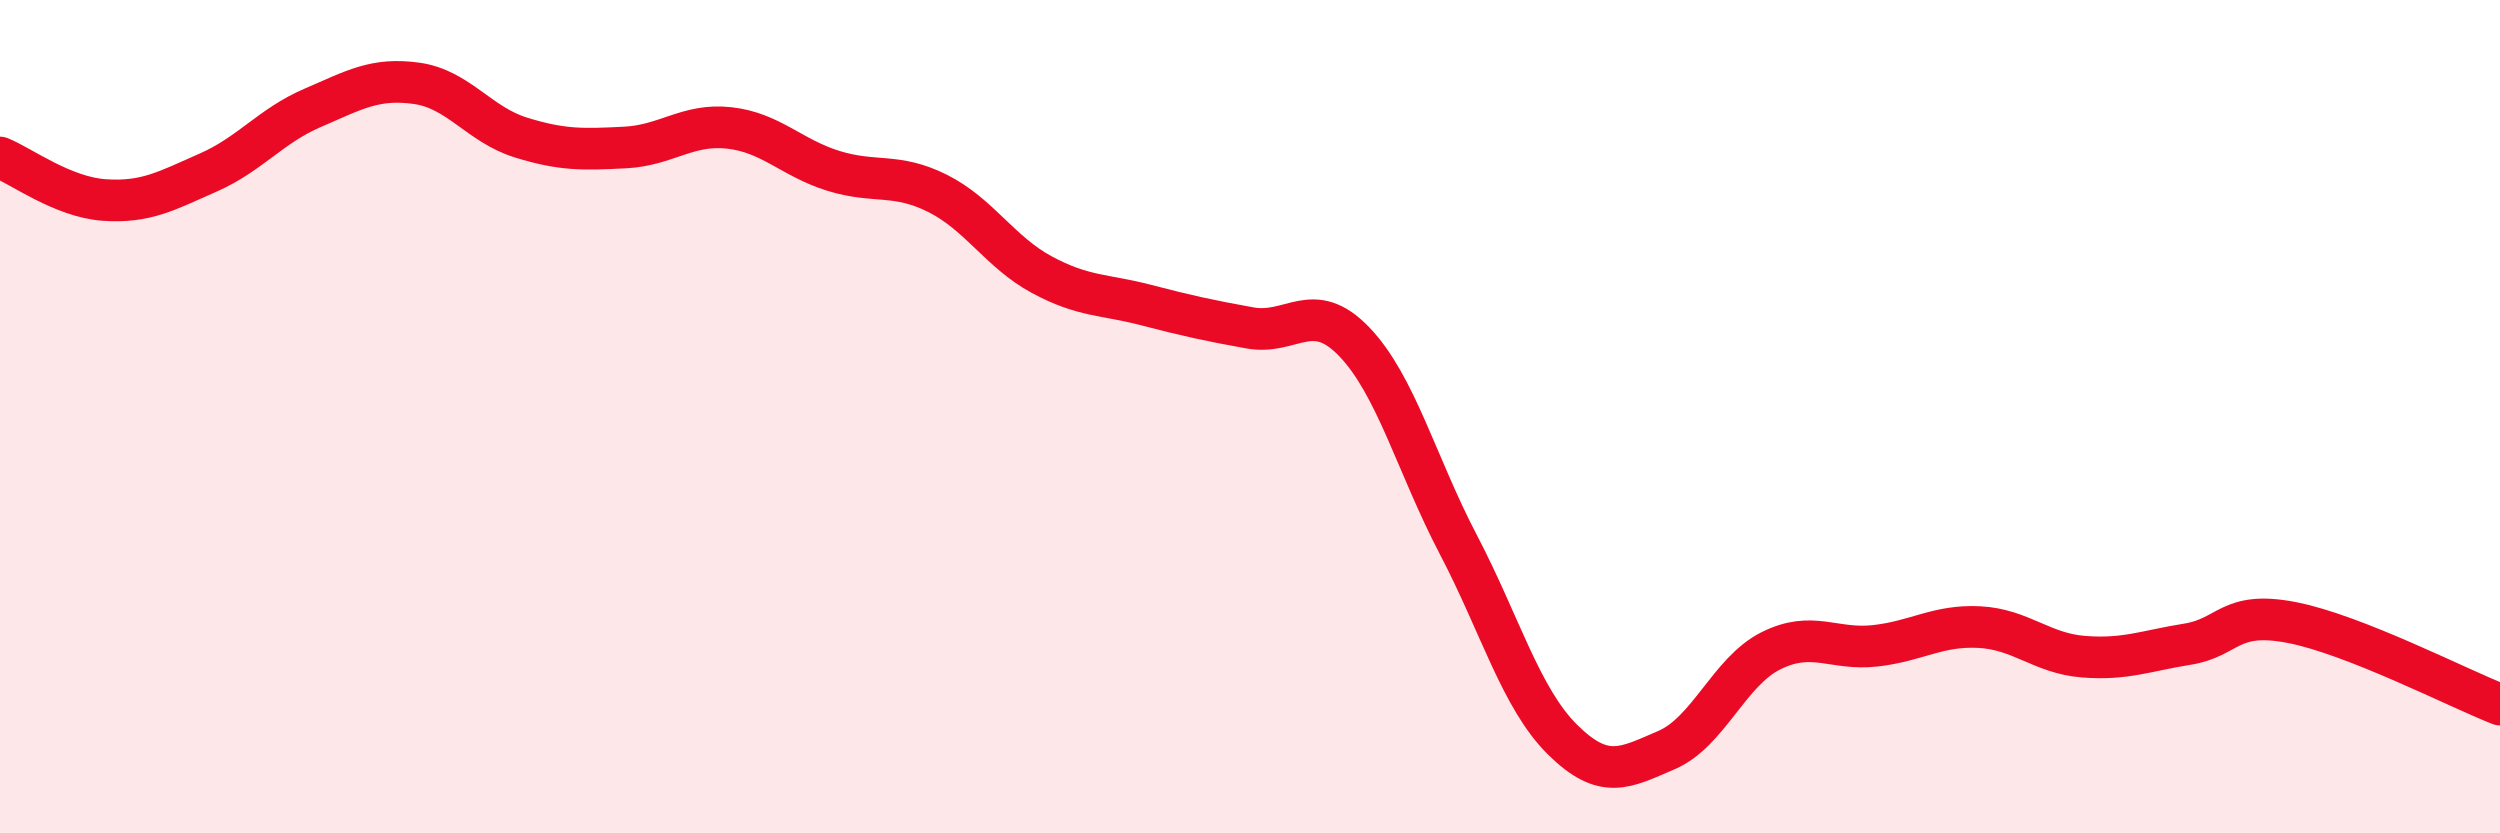
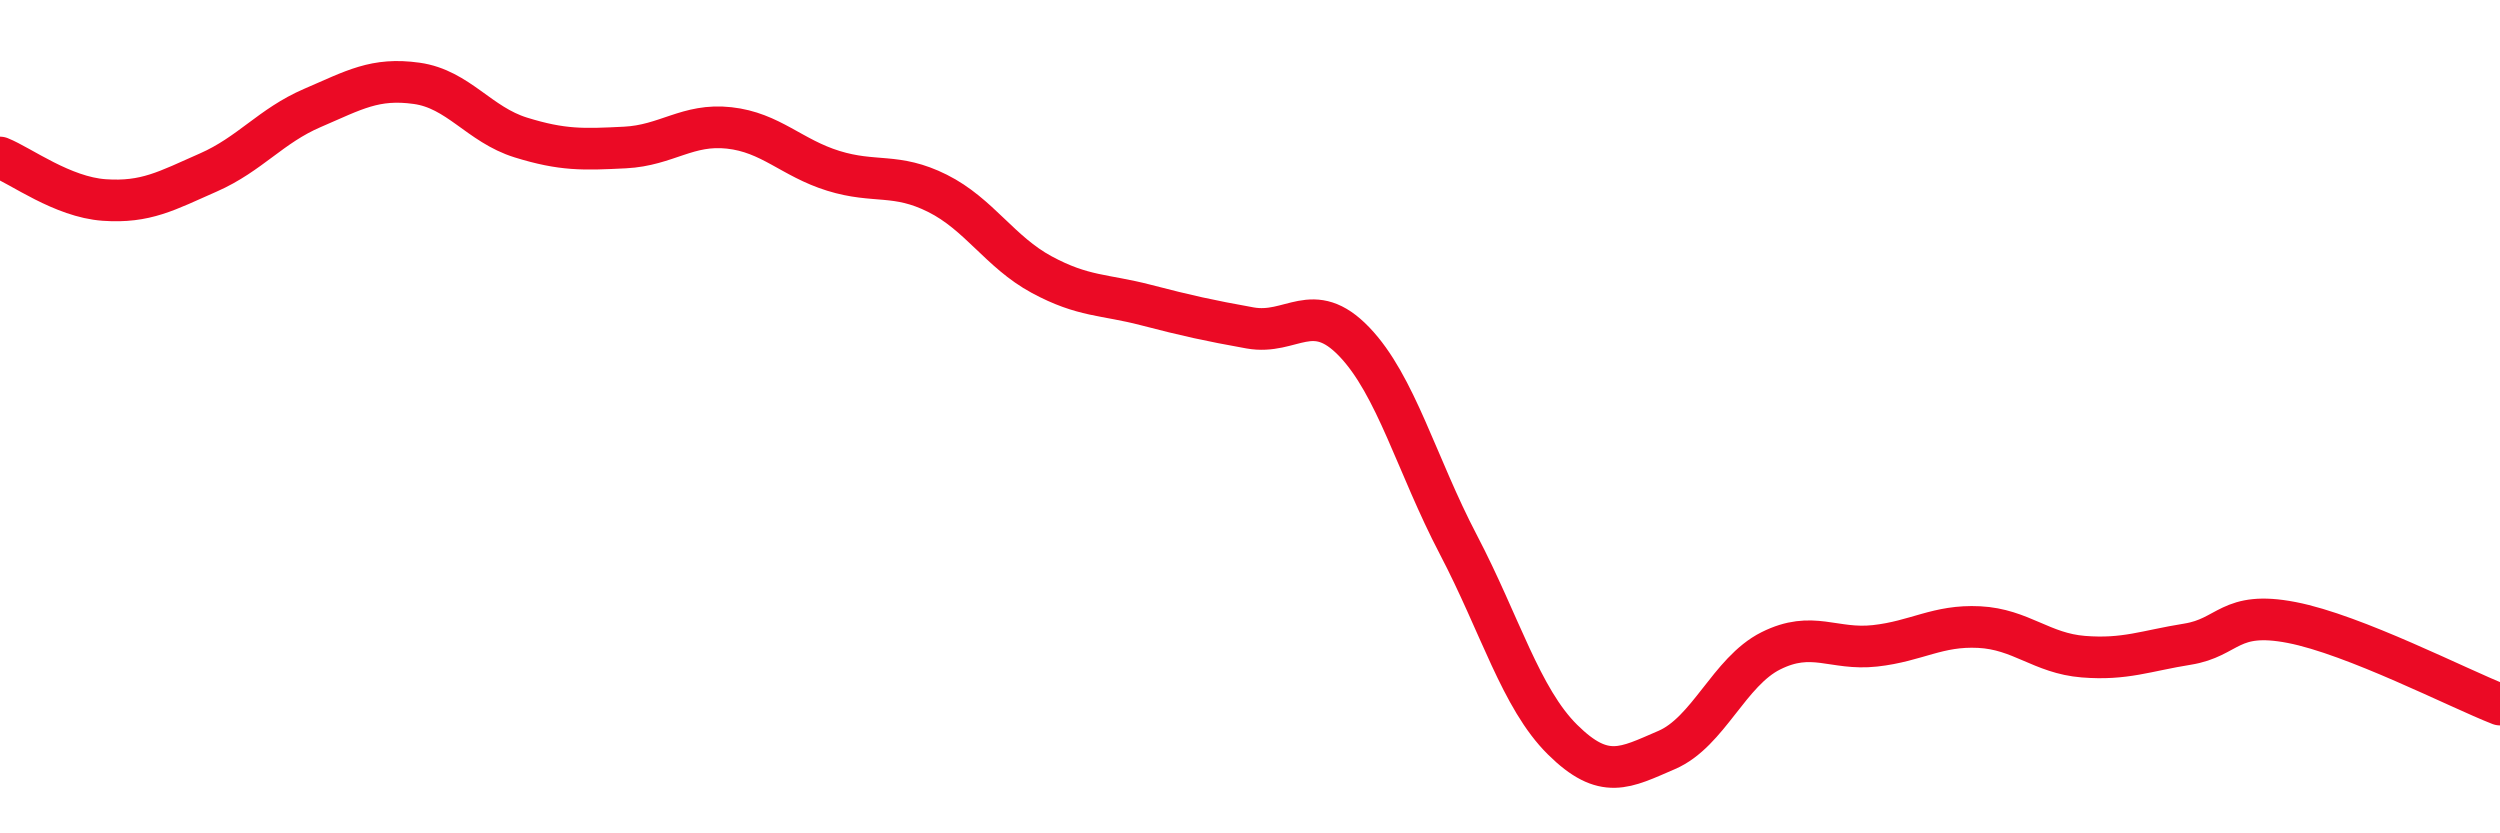
<svg xmlns="http://www.w3.org/2000/svg" width="60" height="20" viewBox="0 0 60 20">
-   <path d="M 0,3.78 C 0.5,3.98 1.5,4.73 2.5,4.8 C 3.5,4.87 4,4.58 5,4.14 C 6,3.7 6.5,3.02 7.5,2.59 C 8.5,2.16 9,1.86 10,2 C 11,2.14 11.5,2.99 12.5,3.3 C 13.5,3.61 14,3.59 15,3.54 C 16,3.49 16.5,2.96 17.5,3.07 C 18.5,3.18 19,3.79 20,4.1 C 21,4.41 21.5,4.14 22.5,4.64 C 23.5,5.14 24,6.05 25,6.59 C 26,7.13 26.5,7.06 27.5,7.32 C 28.5,7.58 29,7.69 30,7.87 C 31,8.05 31.5,7.16 32.5,8.2 C 33.5,9.24 34,11.16 35,13.07 C 36,14.98 36.5,16.76 37.5,17.75 C 38.5,18.74 39,18.43 40,18 C 41,17.57 41.5,16.12 42.5,15.62 C 43.5,15.12 44,15.61 45,15.5 C 46,15.39 46.5,15 47.5,15.05 C 48.5,15.1 49,15.68 50,15.76 C 51,15.84 51.5,15.62 52.5,15.46 C 53.5,15.3 53.5,14.65 55,14.94 C 56.5,15.23 59,16.52 60,16.91L60 20L0 20Z" fill="#EB0A25" opacity="0.1" stroke-linecap="round" stroke-linejoin="round" />
  <path d="M 0,3.78 C 0.5,3.98 1.5,4.73 2.5,4.8 C 3.5,4.87 4,4.58 5,4.14 C 6,3.7 6.5,3.02 7.5,2.59 C 8.5,2.16 9,1.86 10,2 C 11,2.14 11.5,2.99 12.5,3.3 C 13.5,3.61 14,3.59 15,3.54 C 16,3.49 16.5,2.96 17.5,3.07 C 18.5,3.18 19,3.79 20,4.1 C 21,4.41 21.5,4.14 22.5,4.64 C 23.5,5.14 24,6.05 25,6.59 C 26,7.13 26.5,7.06 27.5,7.32 C 28.5,7.58 29,7.69 30,7.87 C 31,8.05 31.5,7.16 32.5,8.2 C 33.5,9.24 34,11.16 35,13.07 C 36,14.98 36.5,16.76 37.5,17.75 C 38.5,18.74 39,18.43 40,18 C 41,17.57 41.5,16.12 42.5,15.62 C 43.5,15.12 44,15.61 45,15.5 C 46,15.39 46.5,15 47.5,15.05 C 48.5,15.1 49,15.68 50,15.76 C 51,15.84 51.5,15.62 52.5,15.46 C 53.5,15.3 53.5,14.65 55,14.94 C 56.5,15.23 59,16.52 60,16.91" stroke="#EB0A25" stroke-width="1" fill="none" stroke-linecap="round" stroke-linejoin="round" />
</svg>